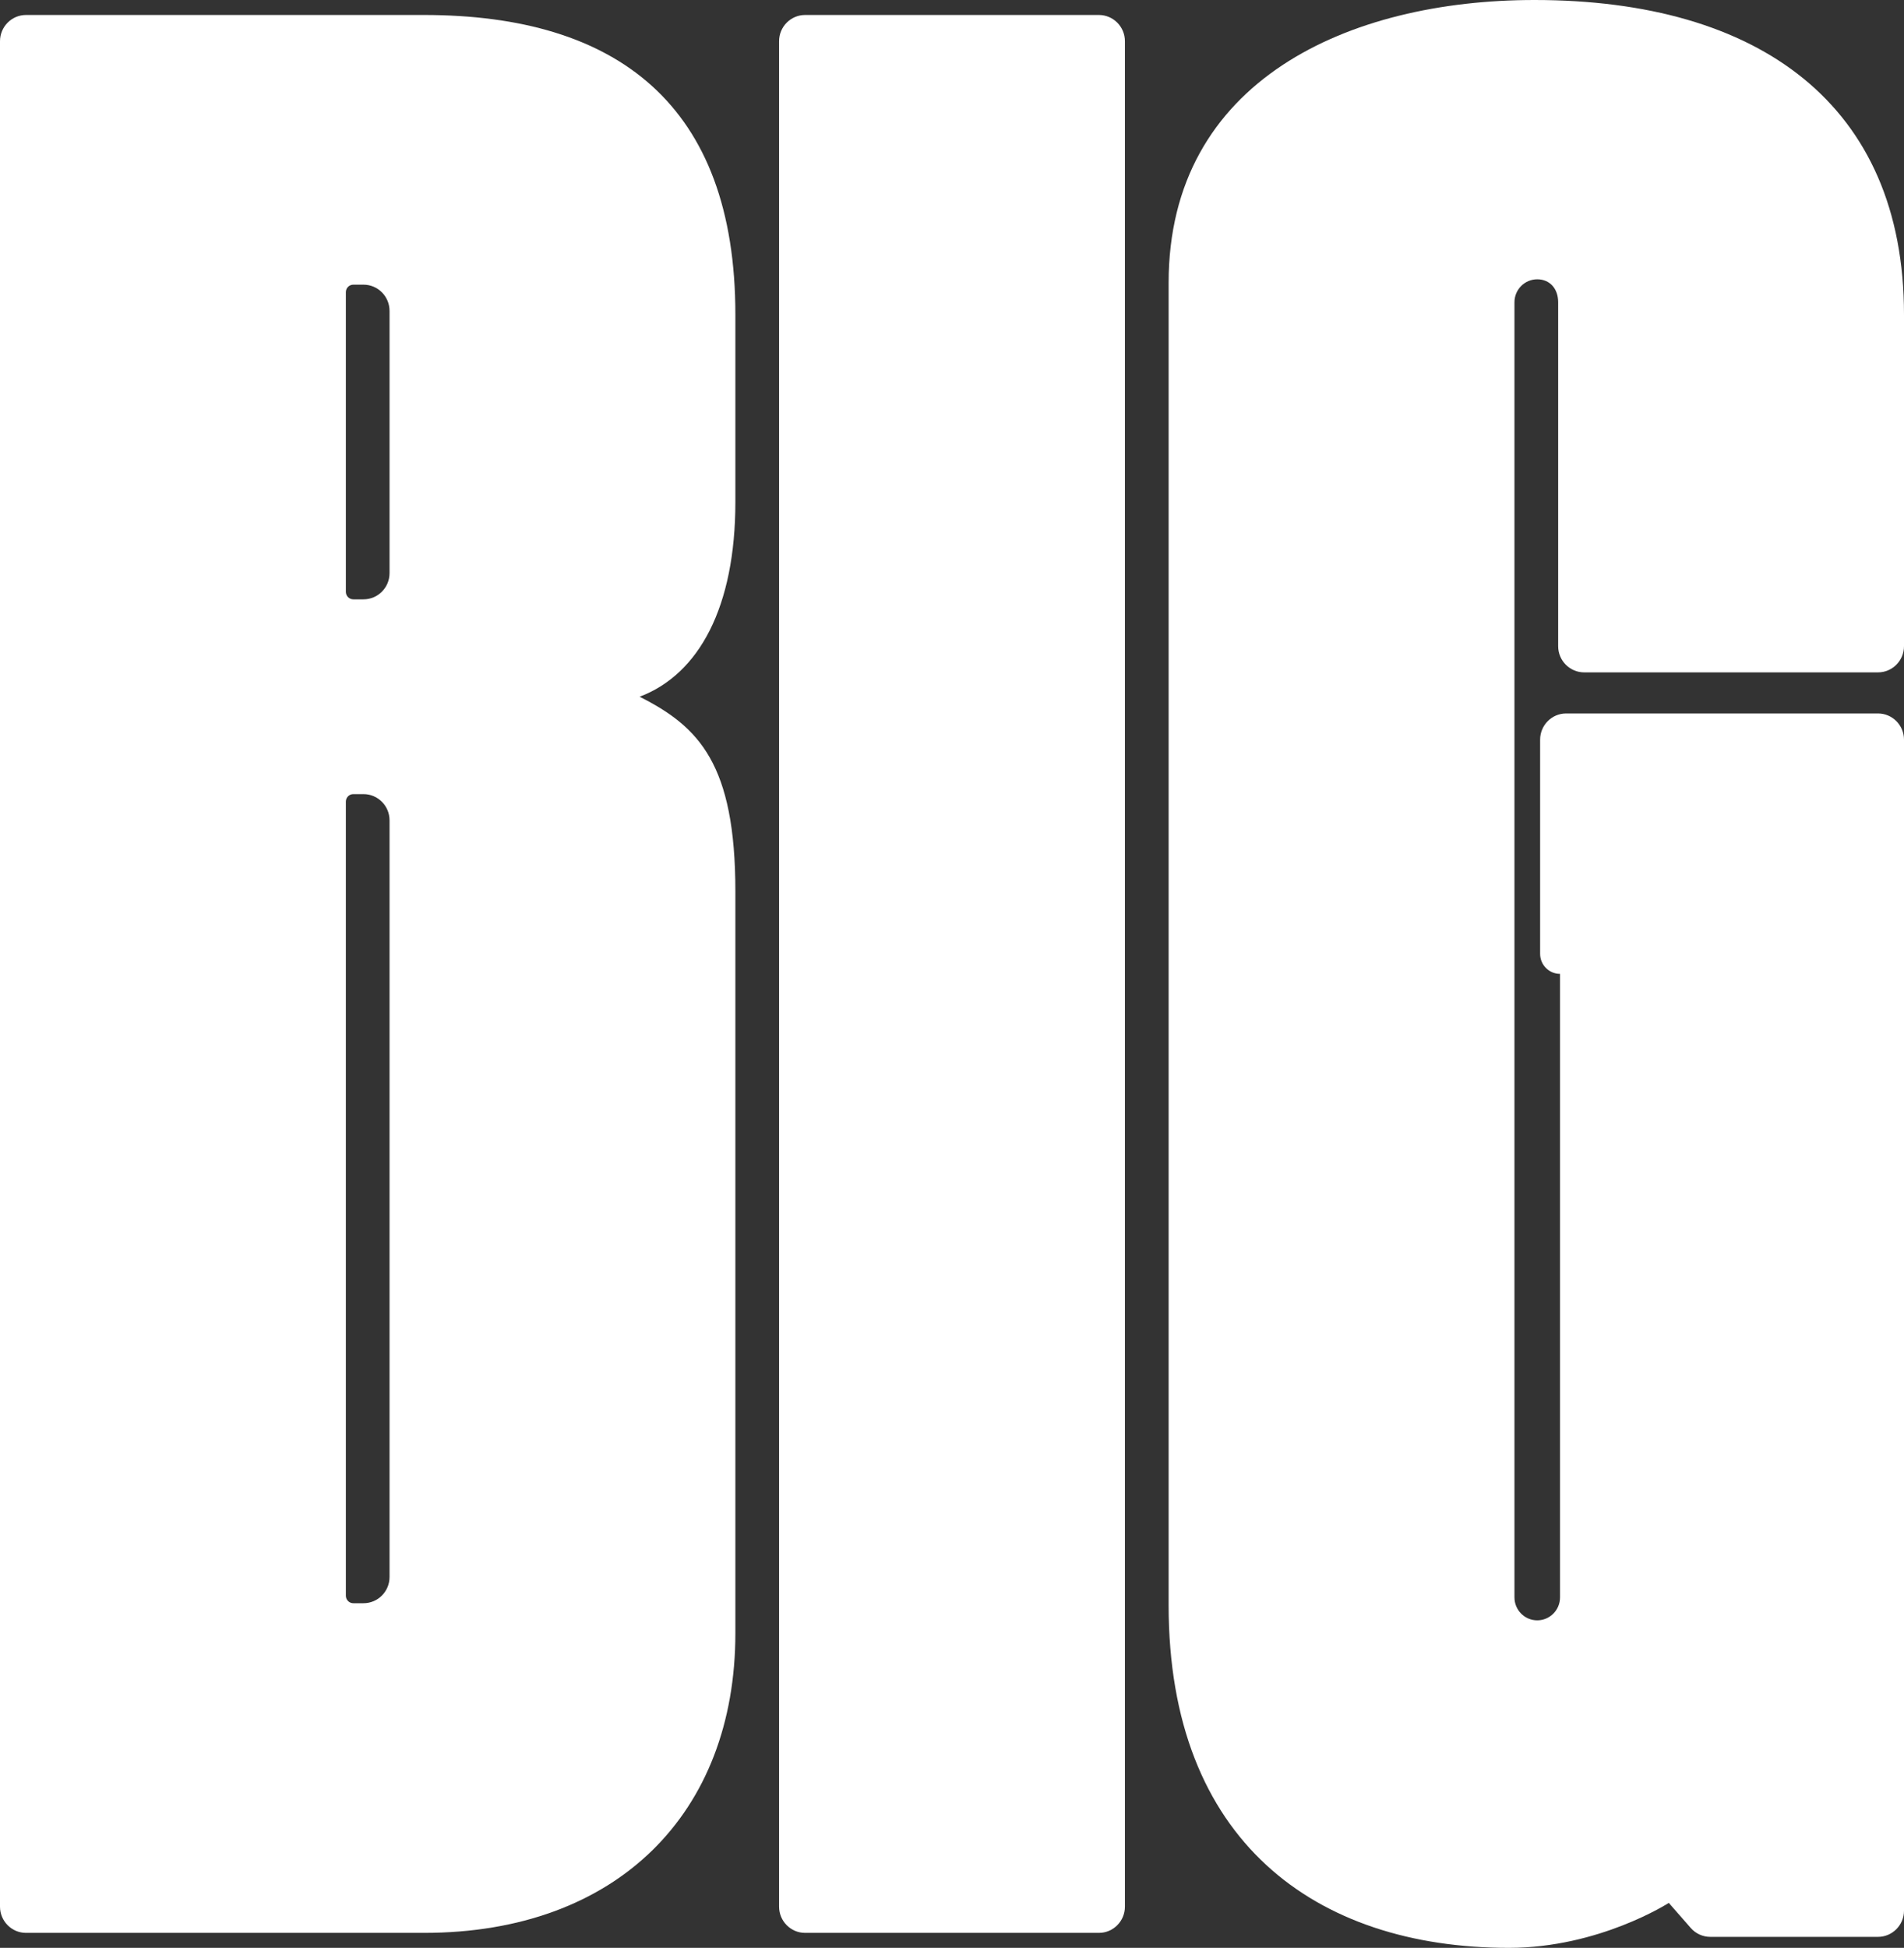
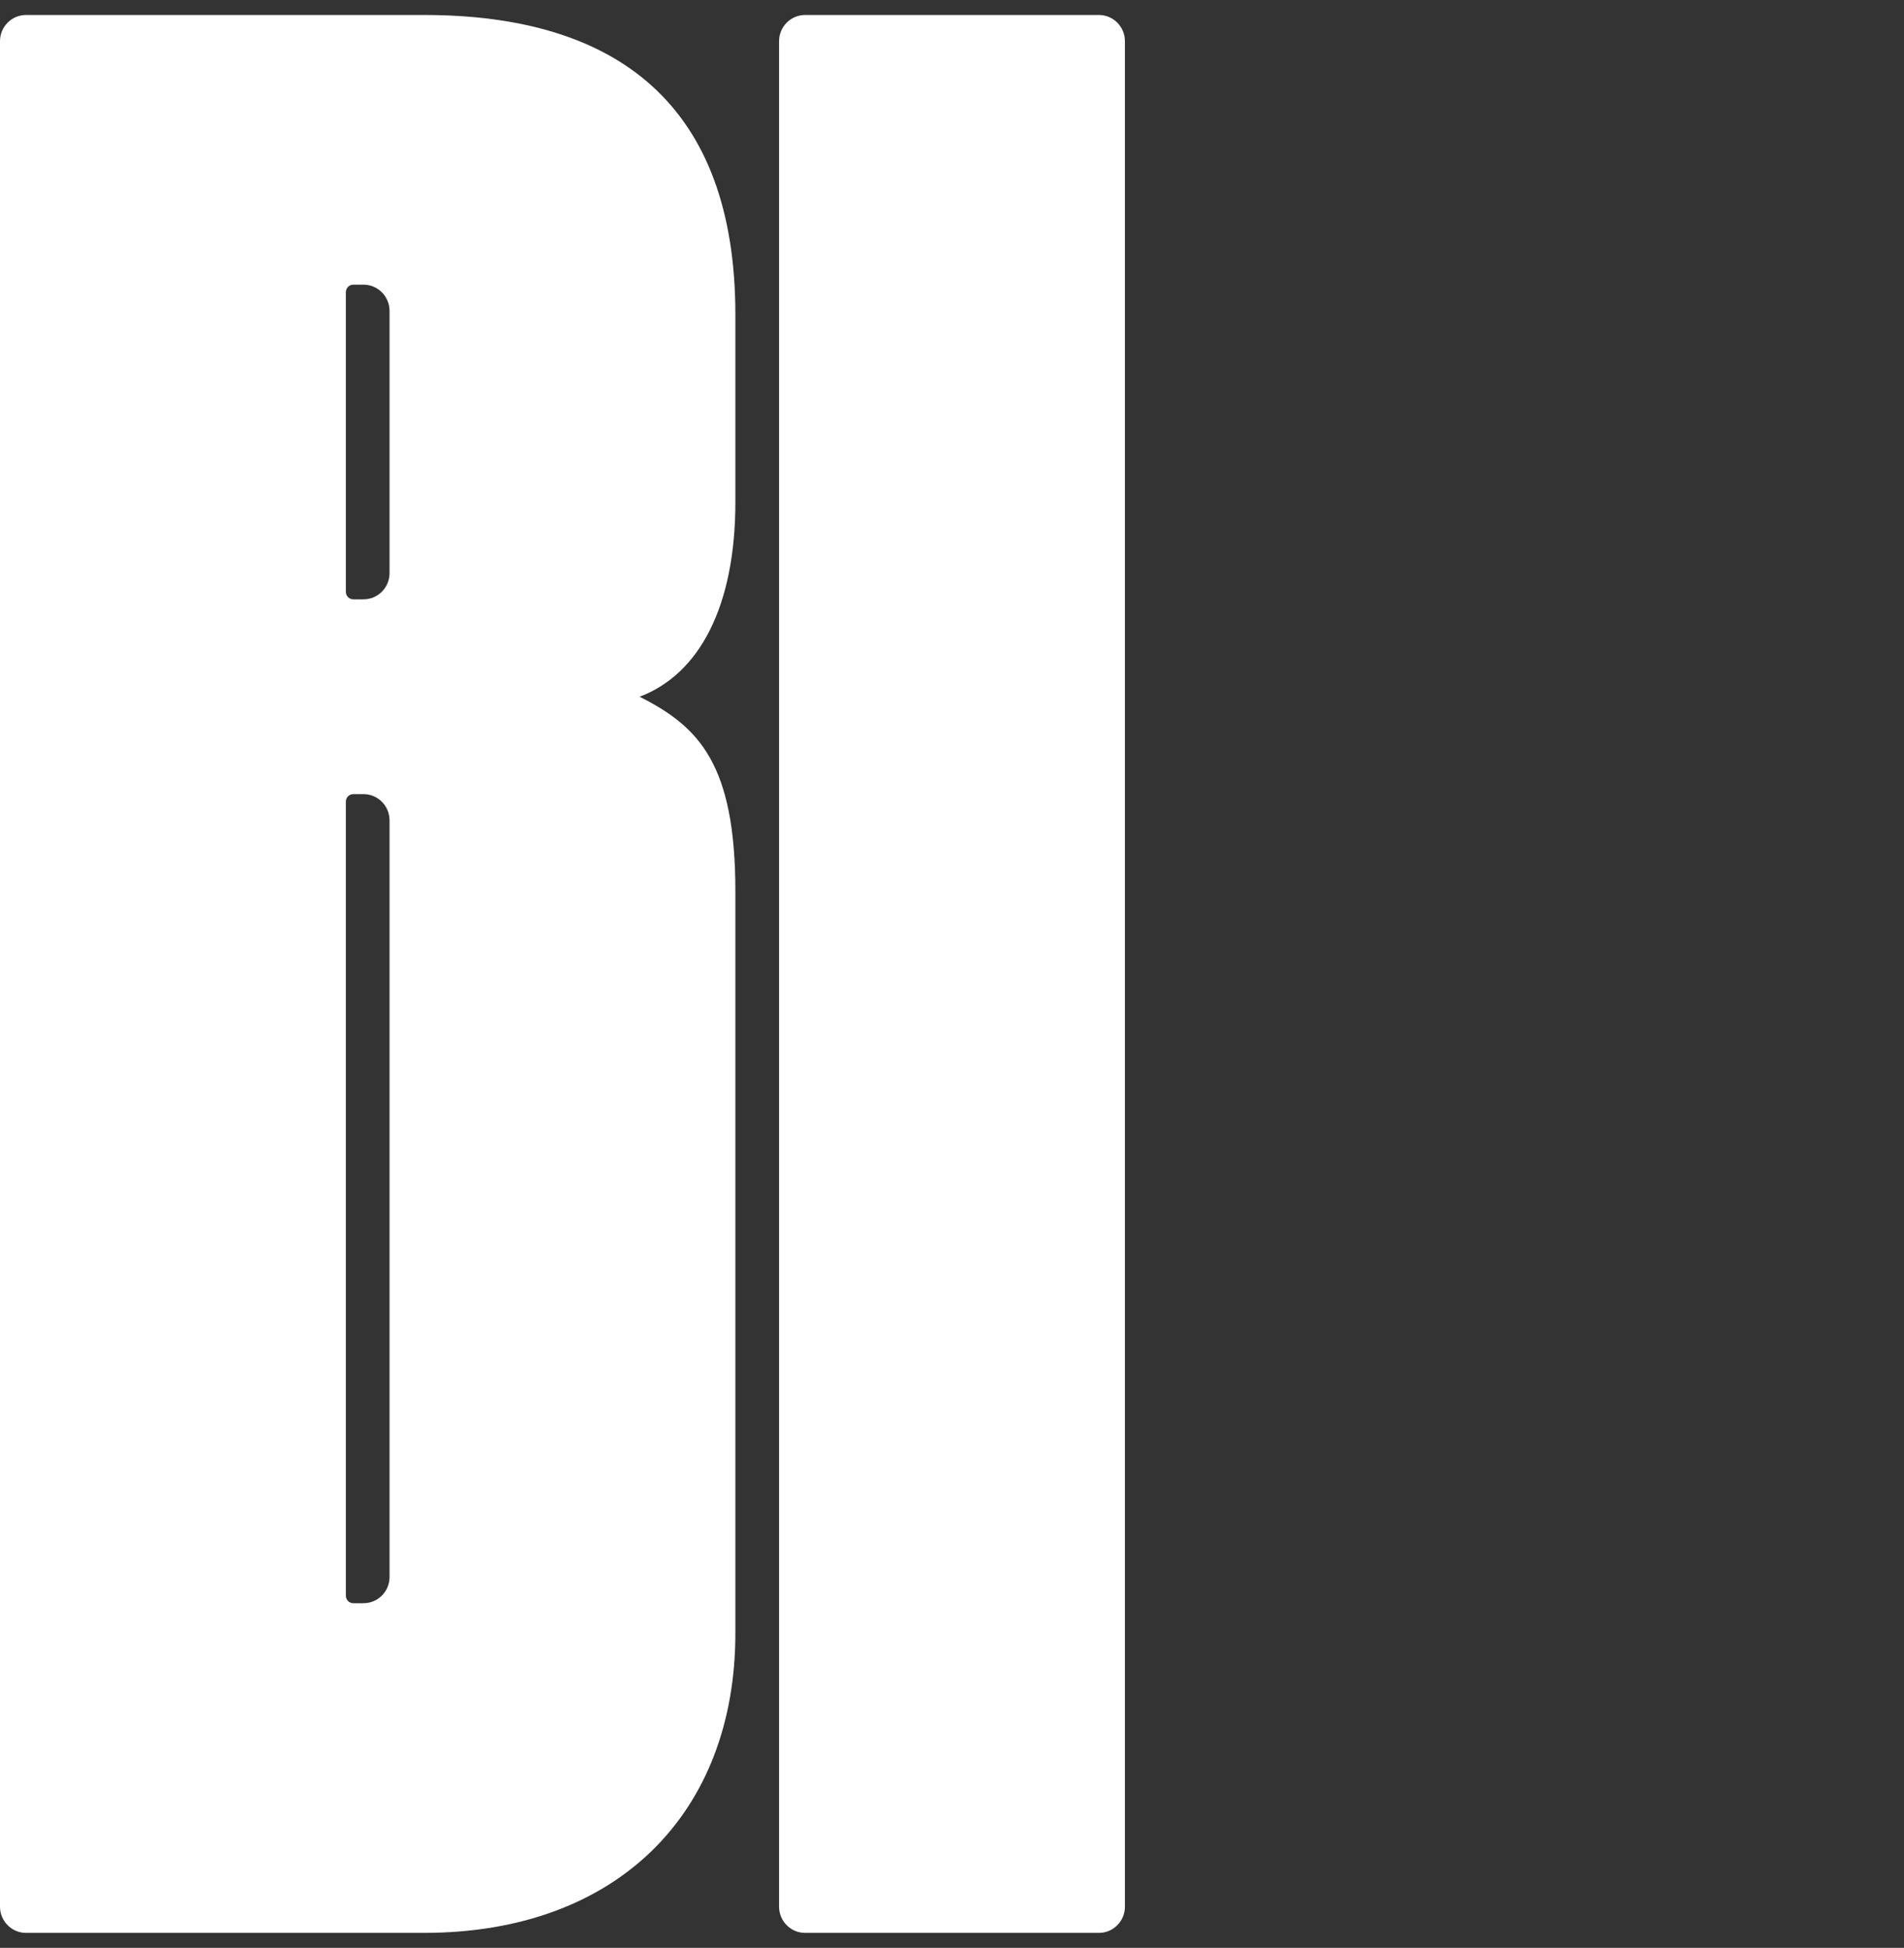
<svg xmlns="http://www.w3.org/2000/svg" viewBox="0 0 88 90" fill="none">
  <rect x="0" y="0" width="88" height="90" fill="#333333" stroke="none" />
-   <path d="M71.182 44.071V34.177C71.182 33.508 71.721 32.965 72.385 32.965H86.797C87.461 32.965 88 33.508 88 34.177V88.281C88 88.949 87.461 89.492 86.797 89.492H79.047C78.702 89.492 78.373 89.343 78.145 89.082L77.129 87.923C77.129 87.923 73.908 90 69.738 90C60.788 90 54.012 85.052 54.012 74.175V13.067C54.012 3.69 62.373 0 70.92 0C81.318 0 88 4.846 88 14.539V29.856C88 30.525 87.461 31.067 86.797 31.067H73.219C72.555 31.067 72.016 30.525 72.016 29.856V13.966C72.016 13.338 71.63 12.905 71.049 12.905C70.468 12.905 69.996 13.38 69.996 13.966V73.807C69.996 74.392 70.468 74.867 71.049 74.867C71.63 74.867 72.102 74.392 72.102 73.807V44.997C71.594 44.997 71.182 44.583 71.182 44.071V44.071Z" fill="white" />
  <path d="M50.789 0.692H37.211C36.547 0.692 36.008 1.235 36.008 1.904V88.096C36.008 88.765 36.547 89.308 37.211 89.308H50.789C51.453 89.308 51.992 88.765 51.992 88.096V1.904C51.992 1.235 51.453 0.692 50.789 0.692Z" fill="white" />
  <path d="M33.988 23.192V14.539C33.988 4.846 28.531 0.692 19.594 0.692H1.203C0.539 0.692 0 1.235 0 1.904V88.096C0 88.765 0.539 89.308 1.203 89.308H19.594C28.531 89.308 33.988 83.769 33.988 75.462V41.192C33.988 35.308 32.312 33.577 29.562 32.192C32.312 31.154 33.988 28.038 33.988 23.192ZM18.004 72.865C18.004 73.534 17.465 74.076 16.801 74.076H16.329C16.139 74.076 15.985 73.921 15.985 73.73V37.038C15.985 36.847 16.139 36.692 16.329 36.692H16.801C17.465 36.692 18.004 37.235 18.004 37.904V72.865ZM18.004 26.481C18.004 27.15 17.465 27.692 16.801 27.692H16.329C16.139 27.692 15.985 27.538 15.985 27.346V13.5C15.985 13.308 16.139 13.153 16.329 13.153H16.801C17.465 13.153 18.004 13.696 18.004 14.365V26.481Z" fill="white" />
</svg>